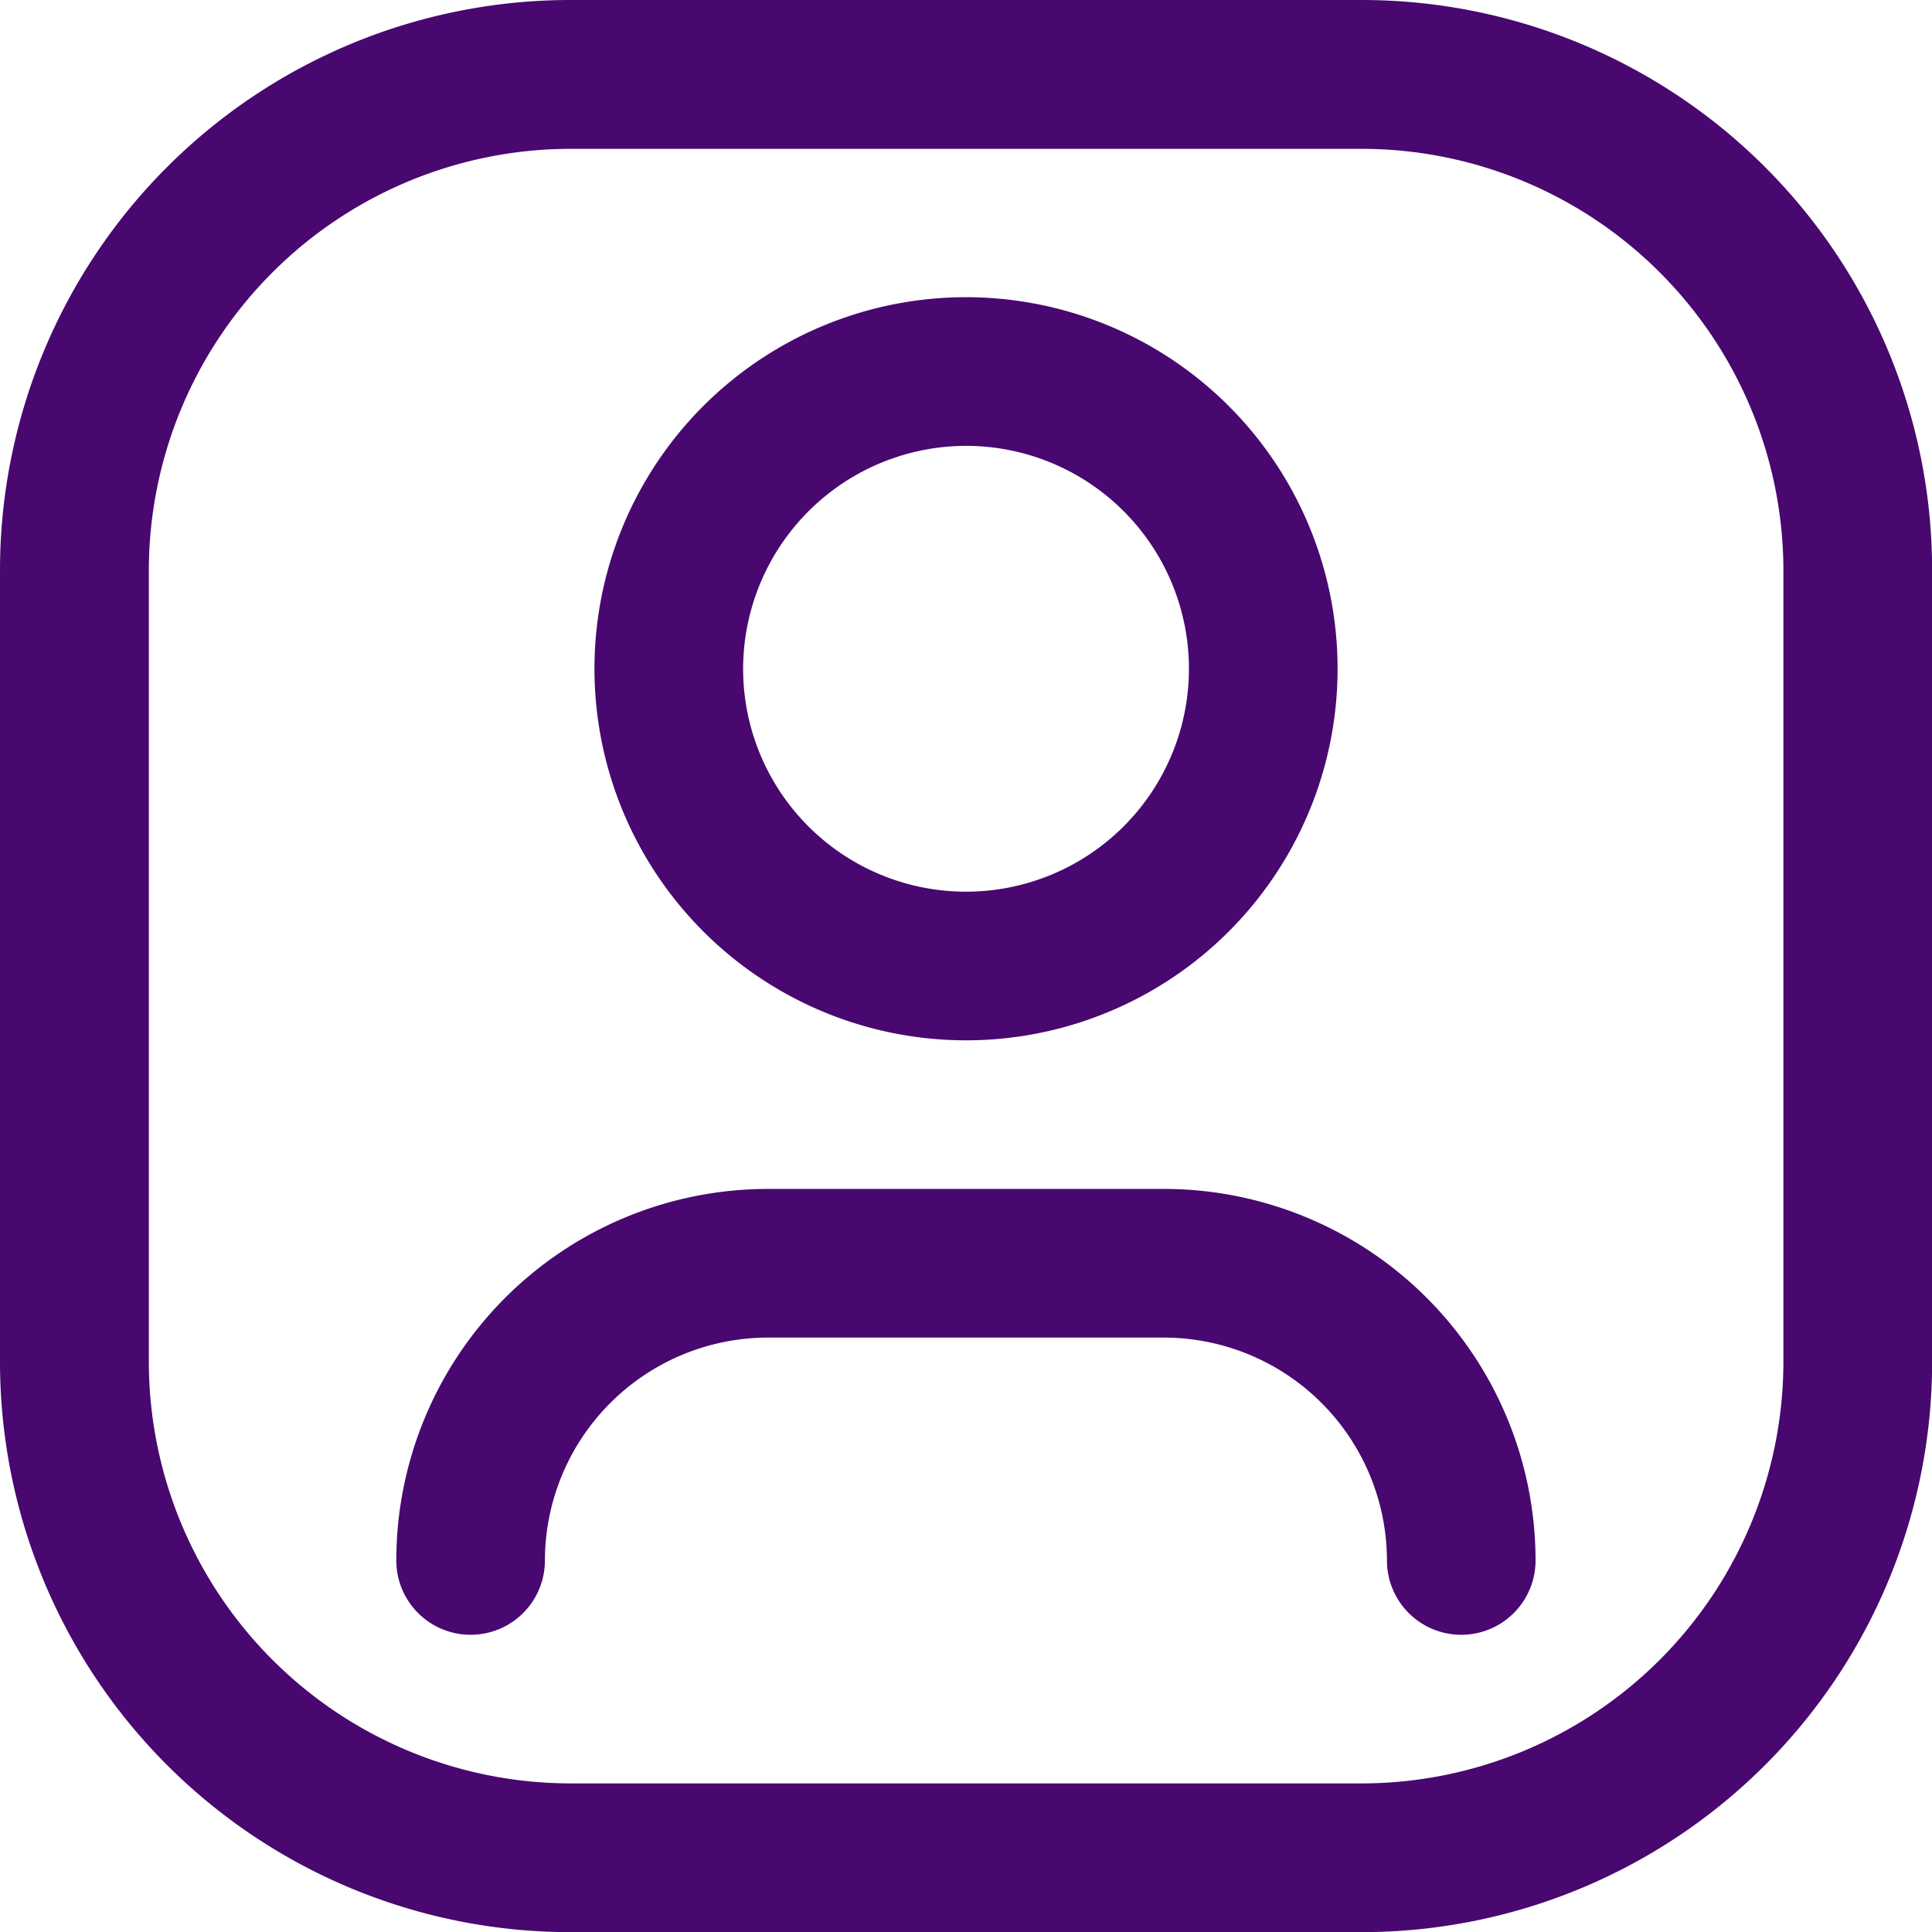
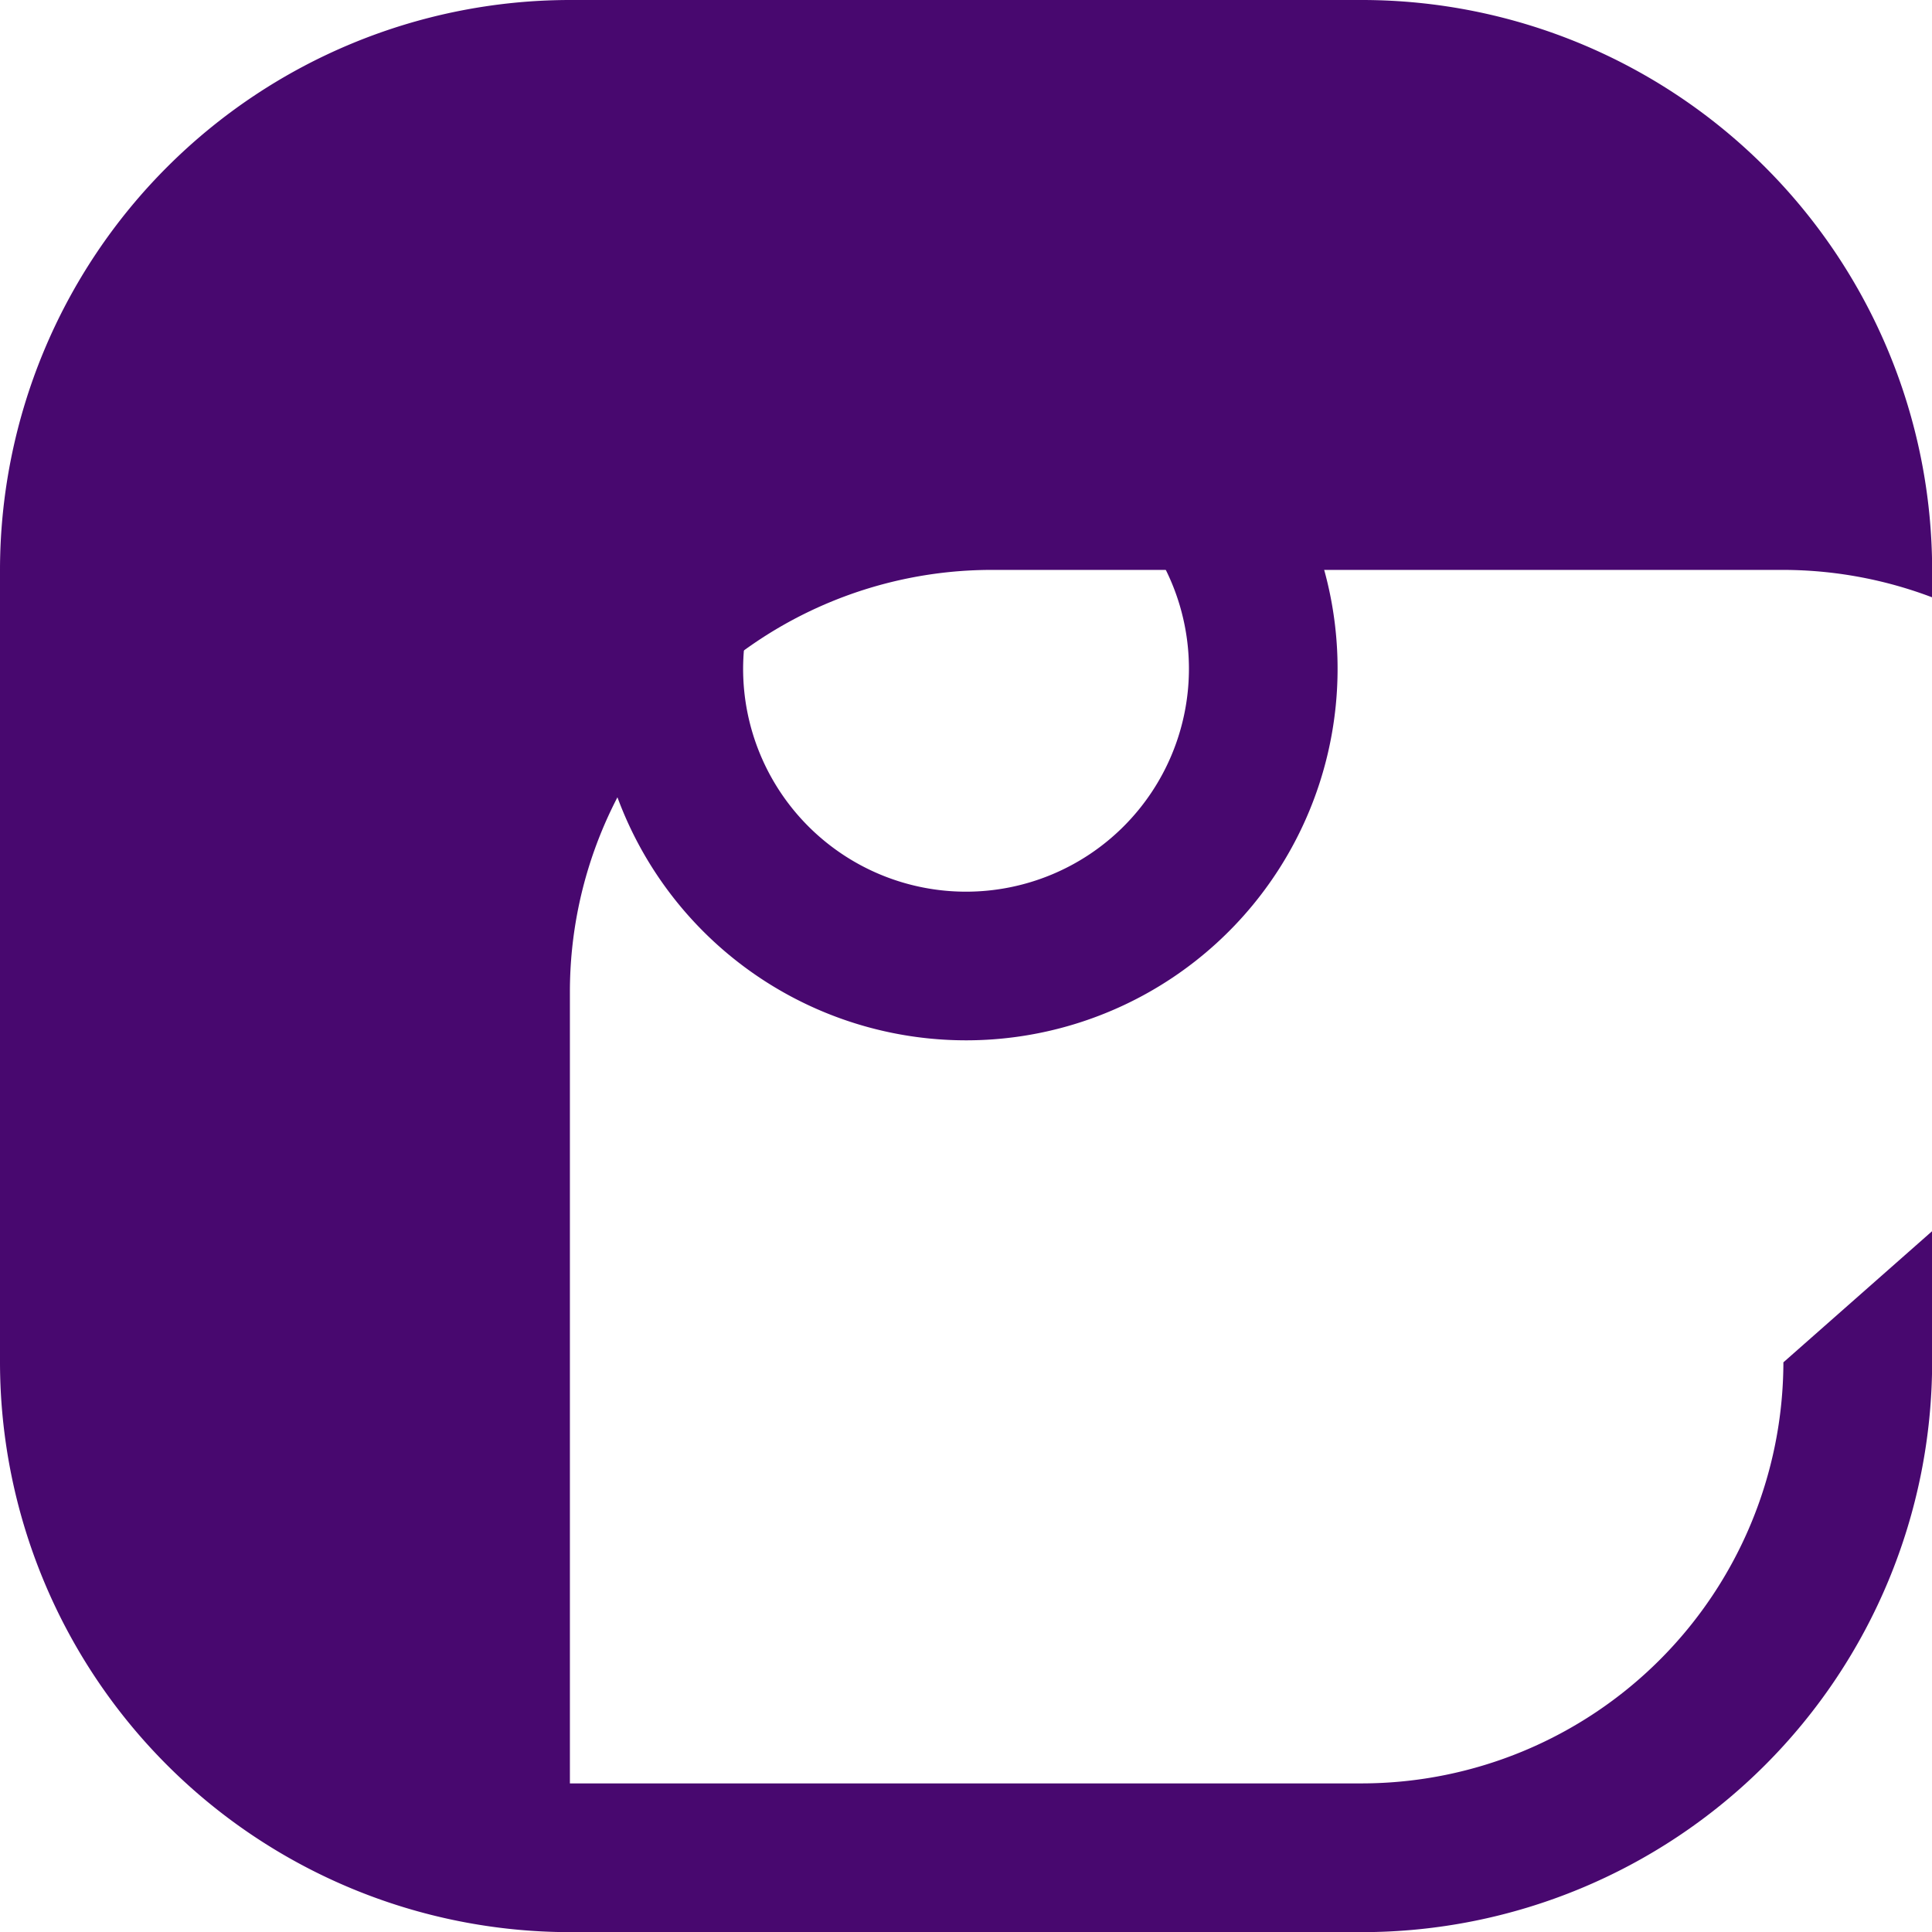
<svg xmlns="http://www.w3.org/2000/svg" width="41.447" height="41.447" viewBox="0 0 41.447 41.447">
  <g id="m" transform="translate(-2.25 -2.25)">
    <g id="Group_912" data-name="Group 912" transform="translate(2.25 2.25)">
-       <path id="Path_4674" data-name="Path 4674" d="M31.476,2.25h-17A12.237,12.237,0,0,0,2.25,14.472v17A12.237,12.237,0,0,0,14.472,43.7h17A12.237,12.237,0,0,0,43.7,31.476v-17A12.237,12.237,0,0,0,31.476,2.25Zm9.033,29.226a9.053,9.053,0,0,1-9.033,9.033h-17a9.053,9.053,0,0,1-9.033-9.033v-17a9.053,9.053,0,0,1,9.033-9.033h17a9.053,9.053,0,0,1,9.033,9.033Z" transform="translate(-2.25 -2.25)" fill="#48086f" />
+       <path id="Path_4674" data-name="Path 4674" d="M31.476,2.25h-17A12.237,12.237,0,0,0,2.25,14.472v17A12.237,12.237,0,0,0,14.472,43.7h17A12.237,12.237,0,0,0,43.7,31.476v-17A12.237,12.237,0,0,0,31.476,2.25Zm9.033,29.226a9.053,9.053,0,0,1-9.033,9.033h-17v-17a9.053,9.053,0,0,1,9.033-9.033h17a9.053,9.053,0,0,1,9.033,9.033Z" transform="translate(-2.25 -2.25)" fill="#48086f" />
      <path id="Path_4675" data-name="Path 4675" d="M16.221,21.191A7.971,7.971,0,1,0,8.25,13.221,7.974,7.974,0,0,0,16.221,21.191Zm0-12.753a4.782,4.782,0,1,1-4.782,4.782A4.79,4.79,0,0,1,16.221,8.438Z" transform="translate(4.503 1.127)" fill="#48086f" />
-       <path id="Path_4676" data-name="Path 4676" d="M22.723,14.25h-8.5A7.974,7.974,0,0,0,6.25,22.221a1.594,1.594,0,0,0,3.188,0,4.79,4.79,0,0,1,4.782-4.782h8.5a4.79,4.79,0,0,1,4.782,4.782,1.594,1.594,0,0,0,3.188,0A7.974,7.974,0,0,0,22.723,14.25Z" transform="translate(2.252 11.256)" fill="#48086f" />
    </g>
  </g>
</svg>